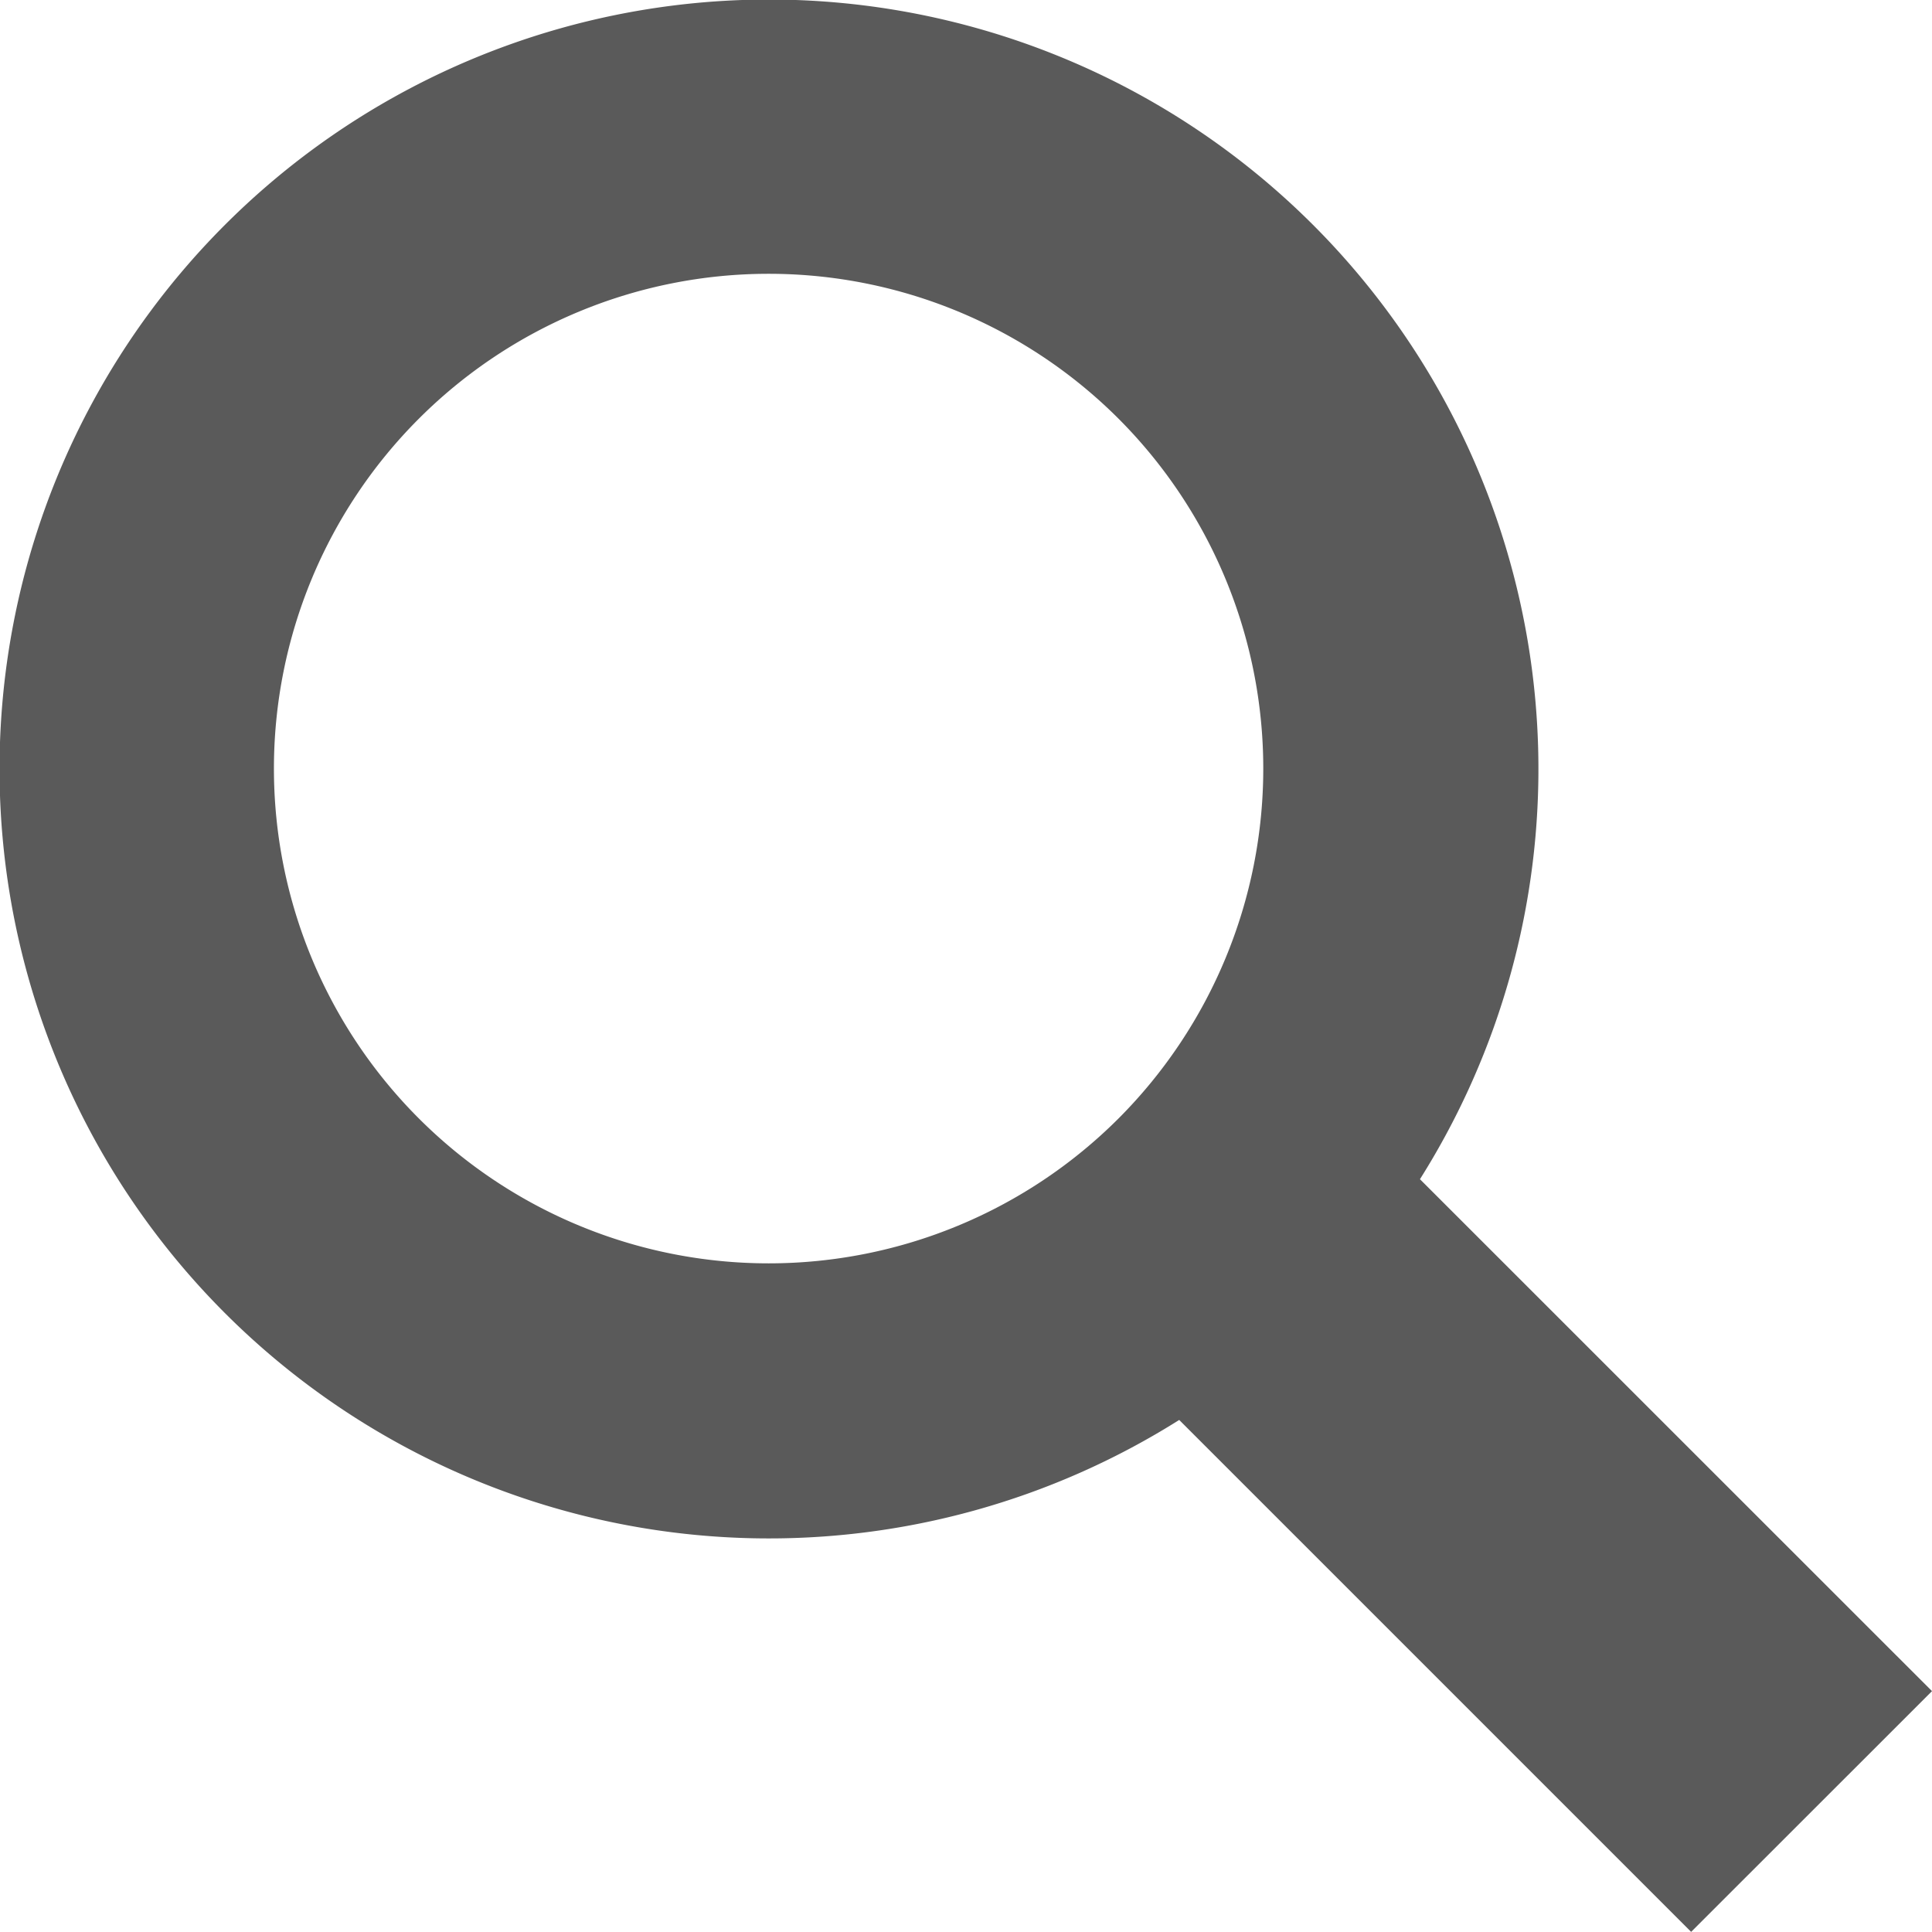
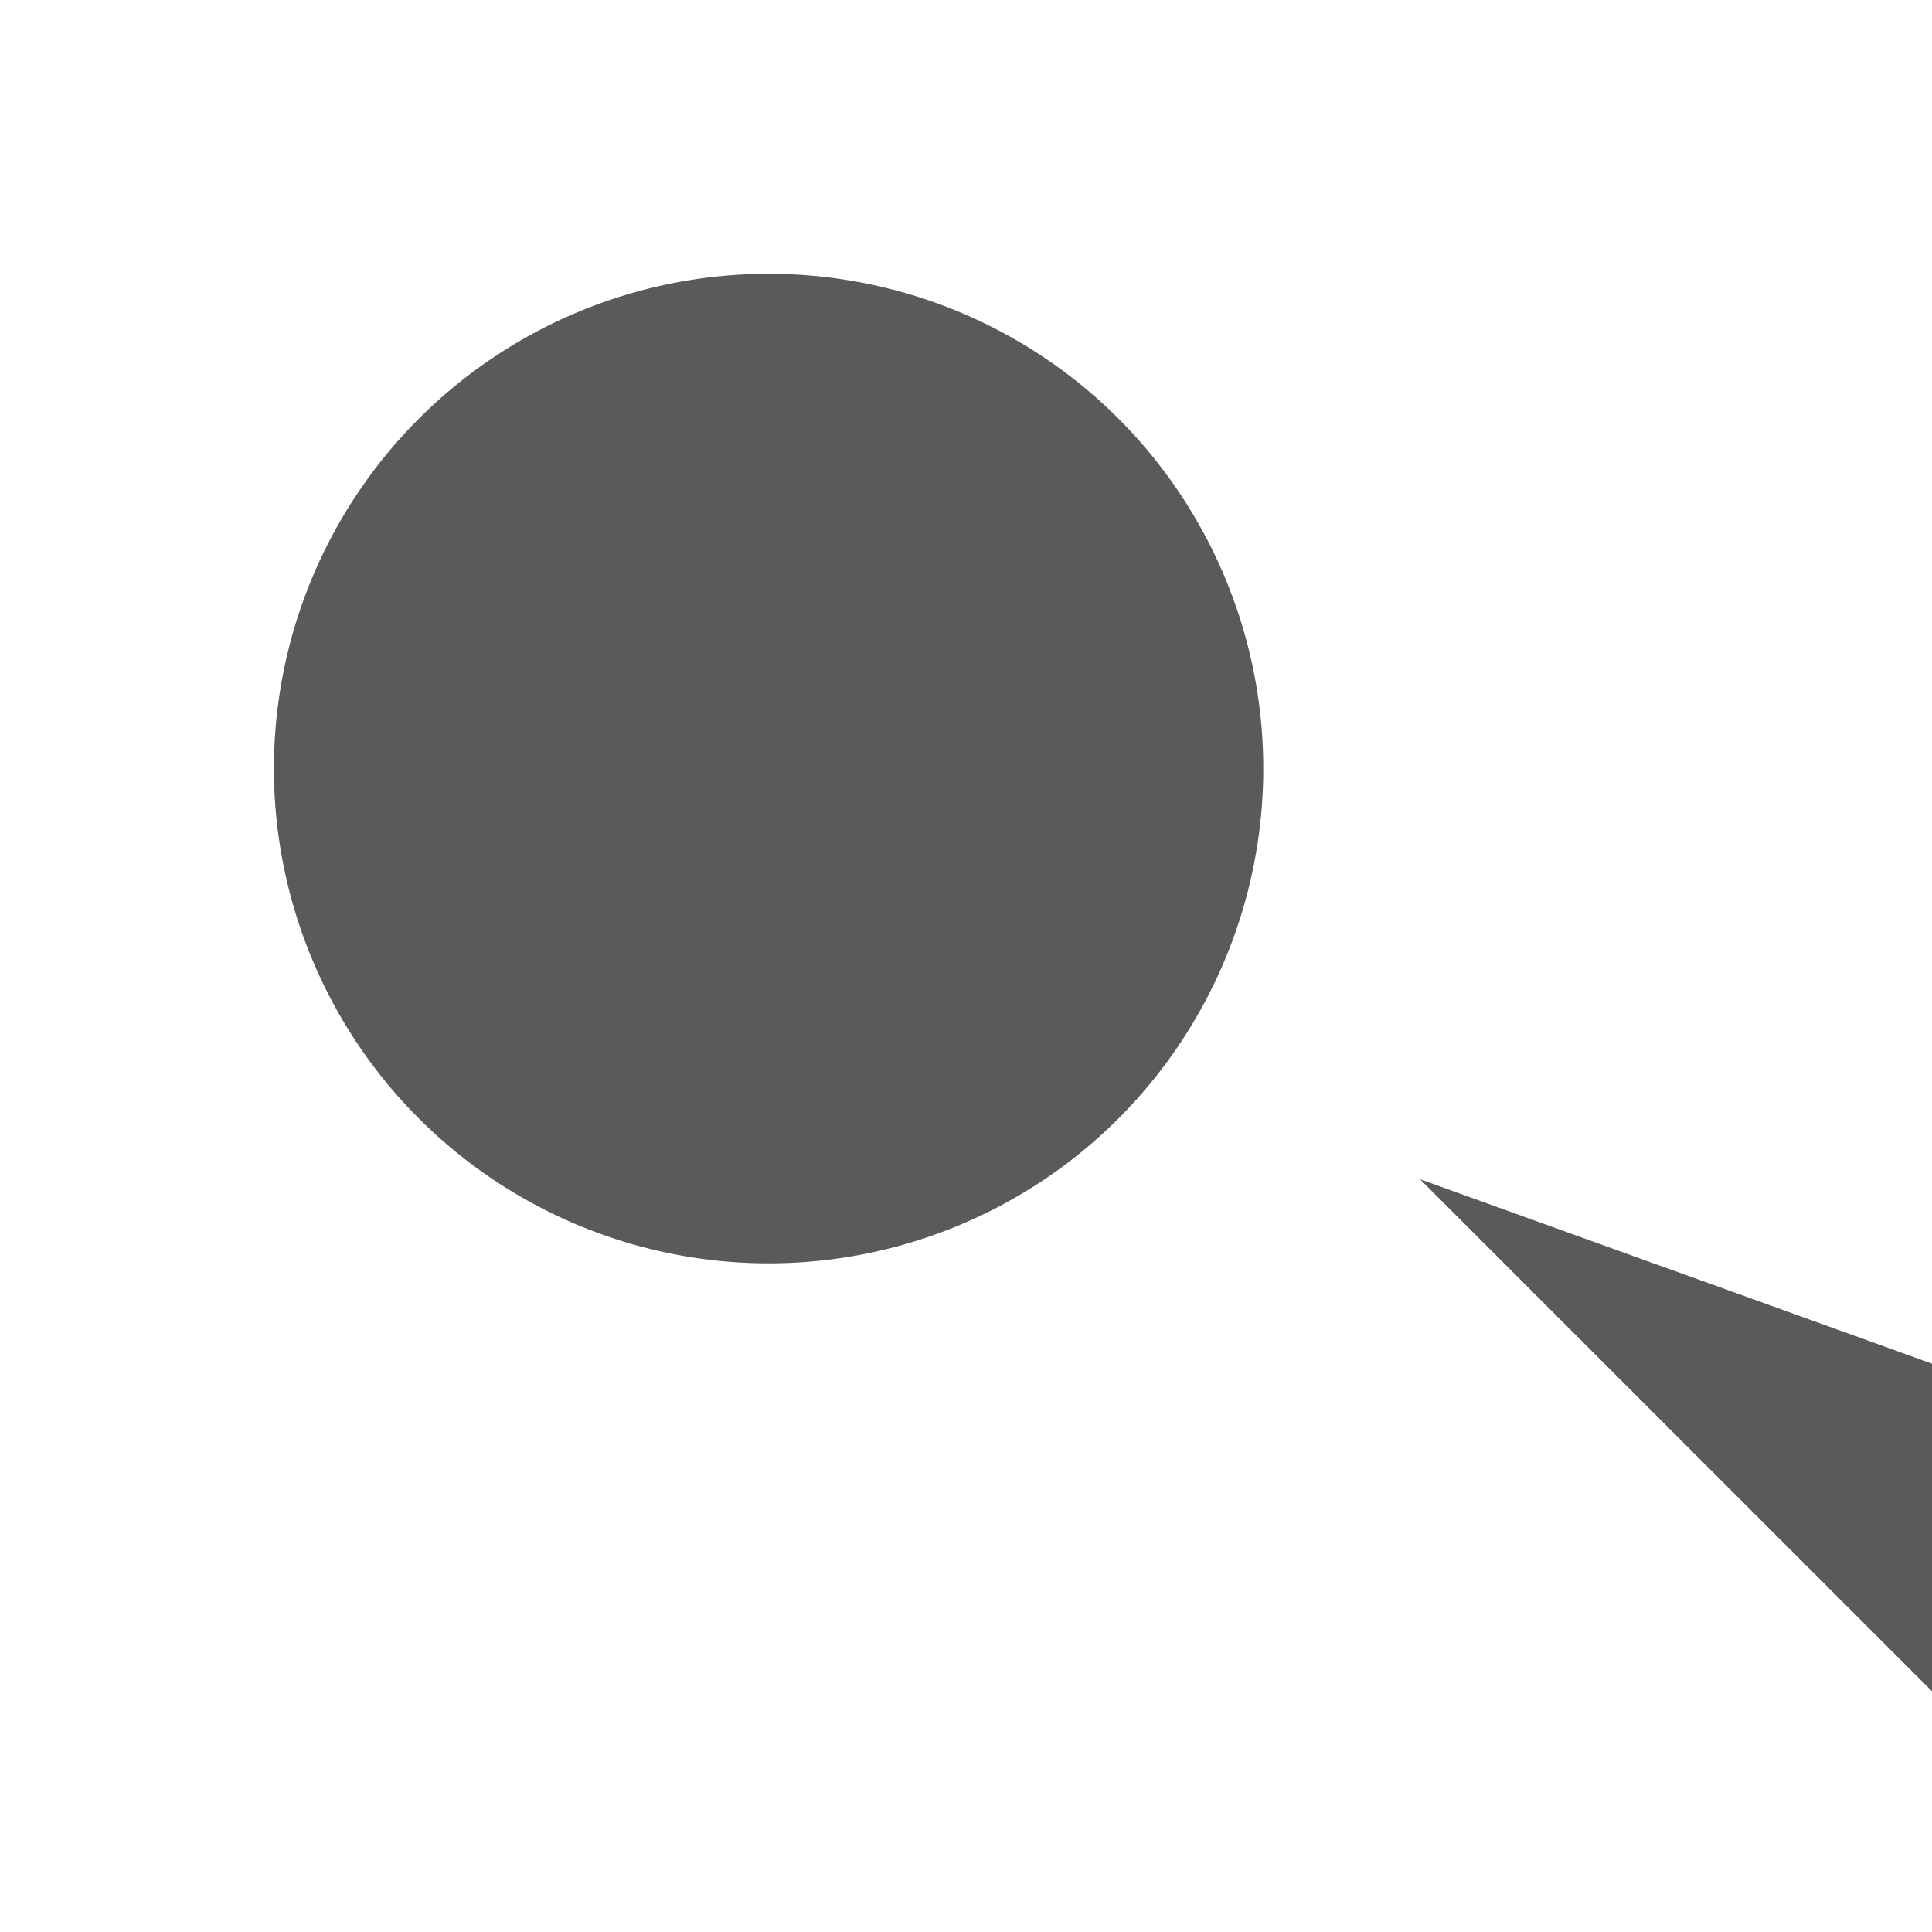
<svg xmlns="http://www.w3.org/2000/svg" width="15.545" height="15.544" viewBox="0 0 15.545 15.544">
  <g id="虫眼鏡アイコン11" transform="translate(0 -0.001)">
-     <path id="パス_3196" data-name="パス 3196" d="M11.425,9.489a6.191,6.191,0,1,0-1.937,1.937l4.119,4.119,1.938-1.937ZM9,9a3.981,3.981,0,1,1,0-5.63A3.985,3.985,0,0,1,9,9Z" transform="translate(0)" fill="#5a5a5a" />
+     <path id="パス_3196" data-name="パス 3196" d="M11.425,9.489l4.119,4.119,1.938-1.937ZM9,9a3.981,3.981,0,1,1,0-5.63A3.985,3.985,0,0,1,9,9Z" transform="translate(0)" fill="#5a5a5a" />
  </g>
</svg>